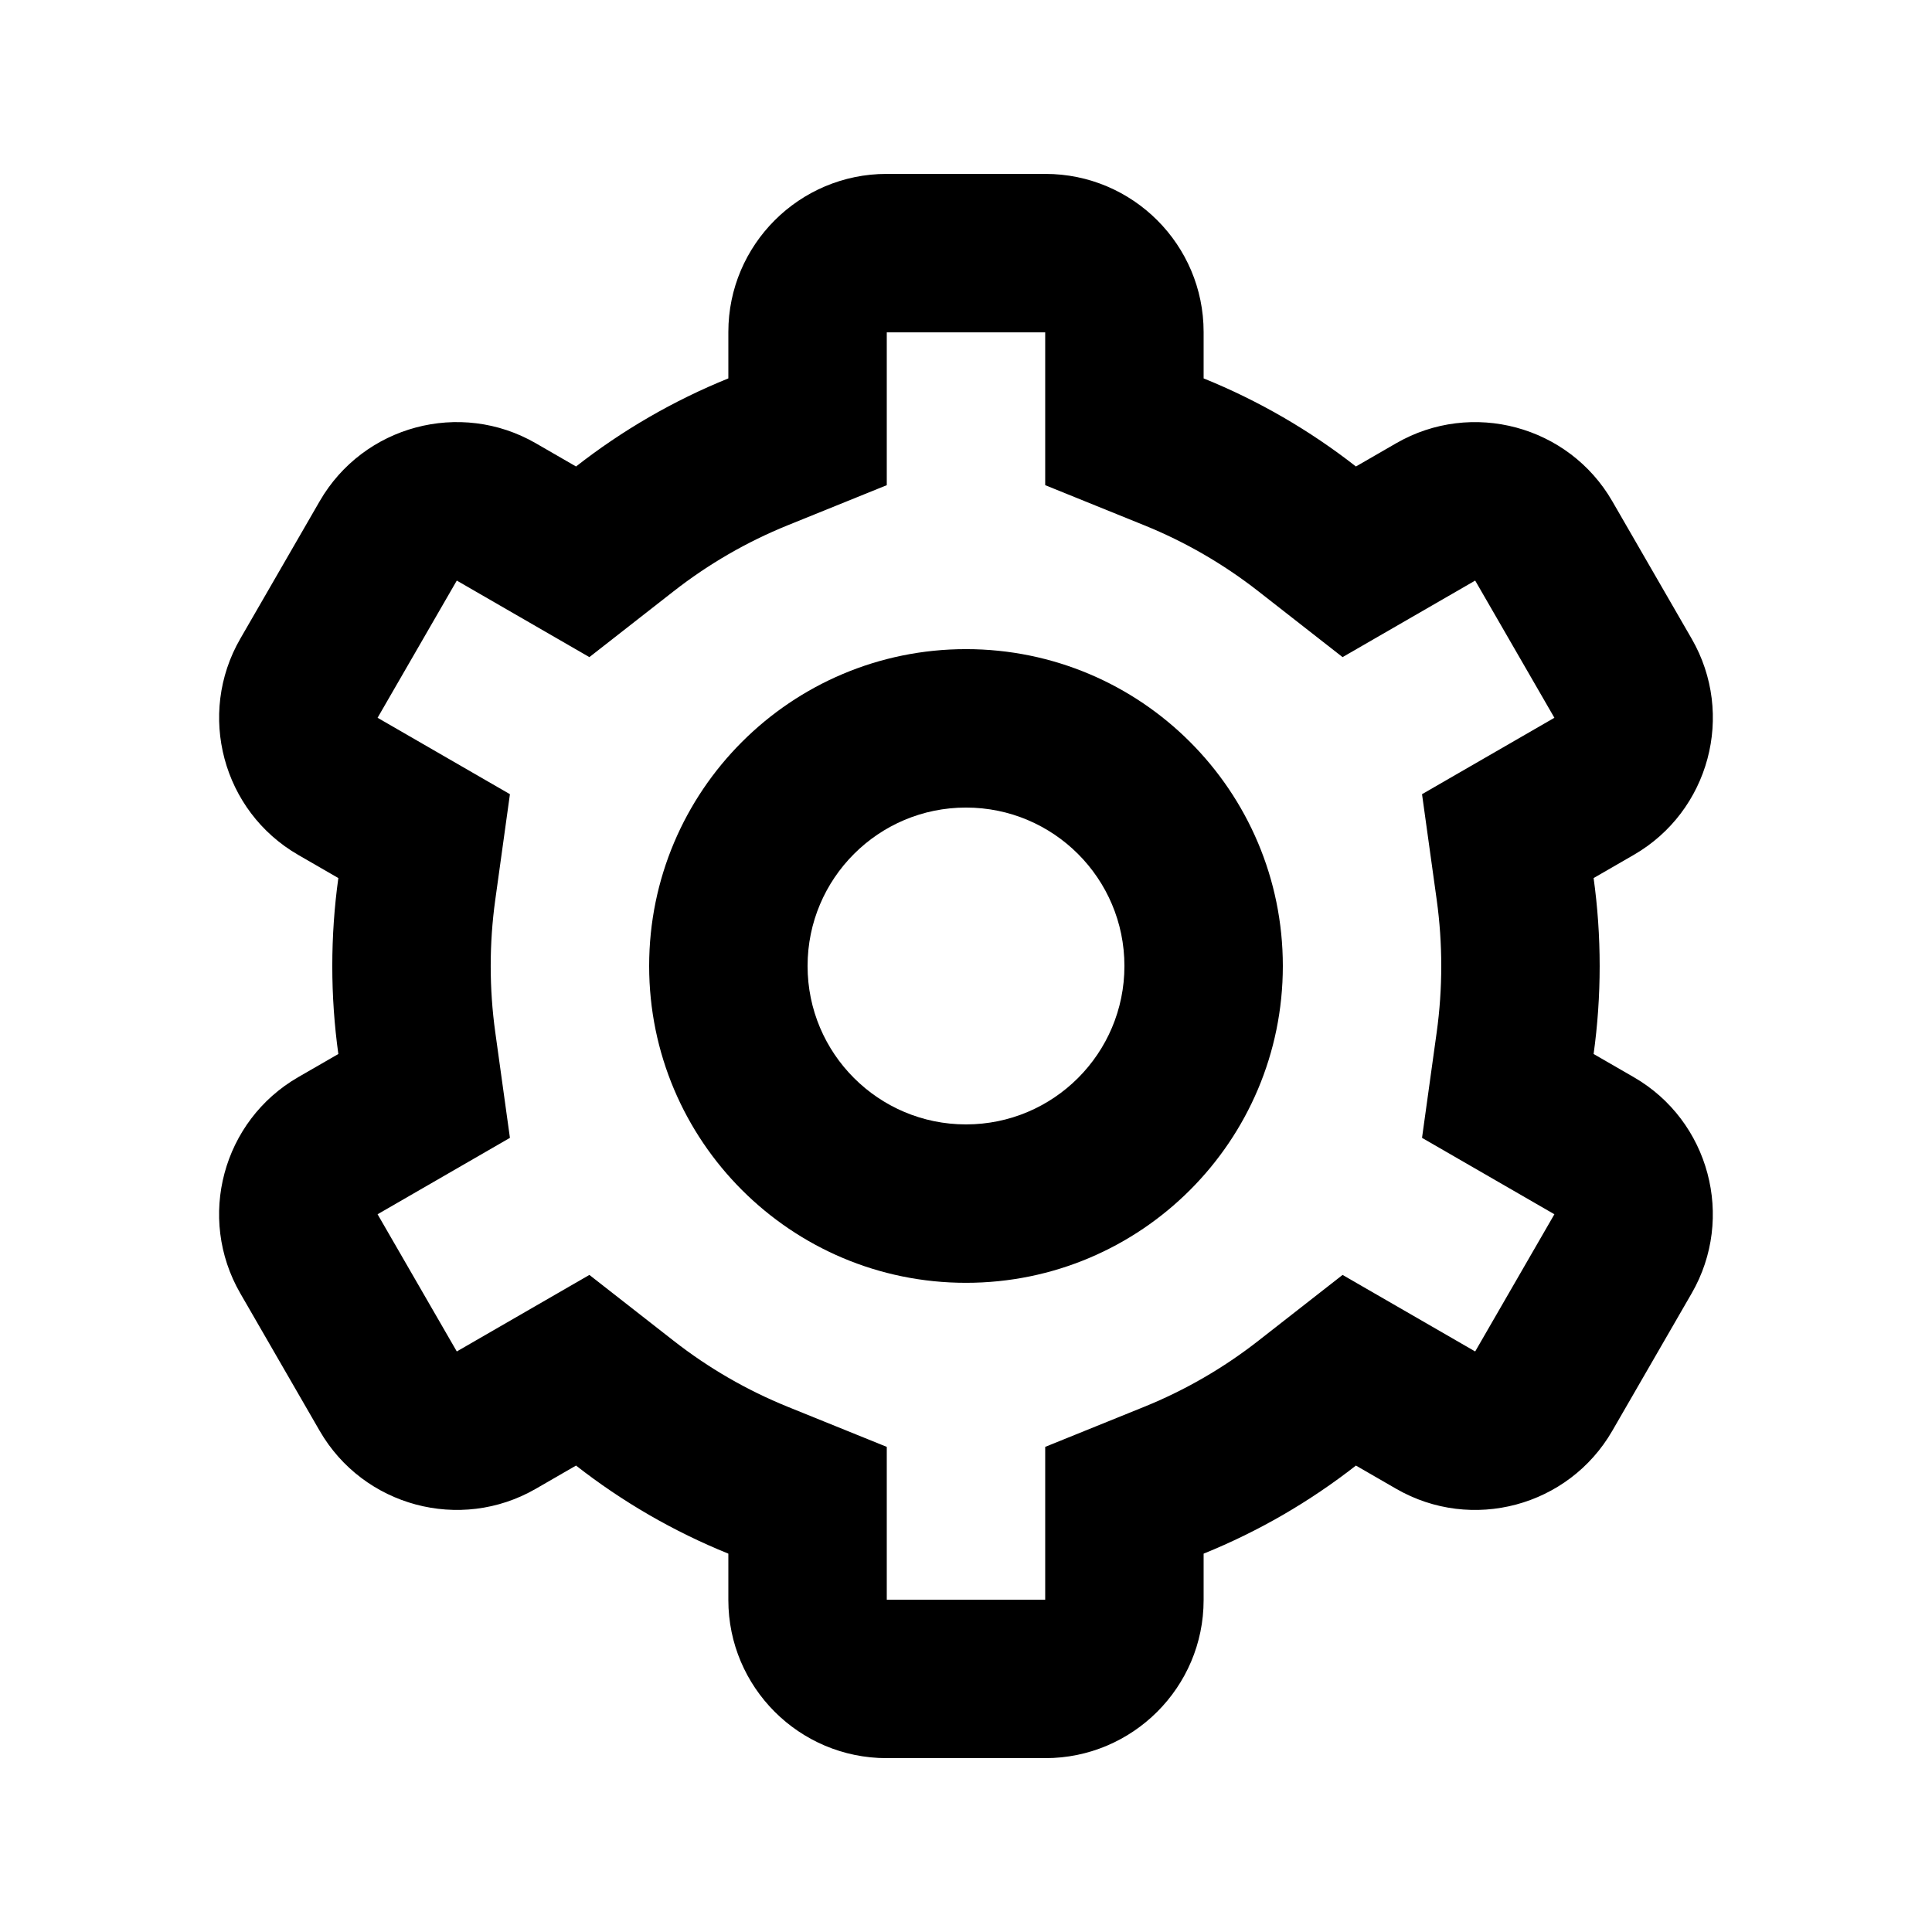
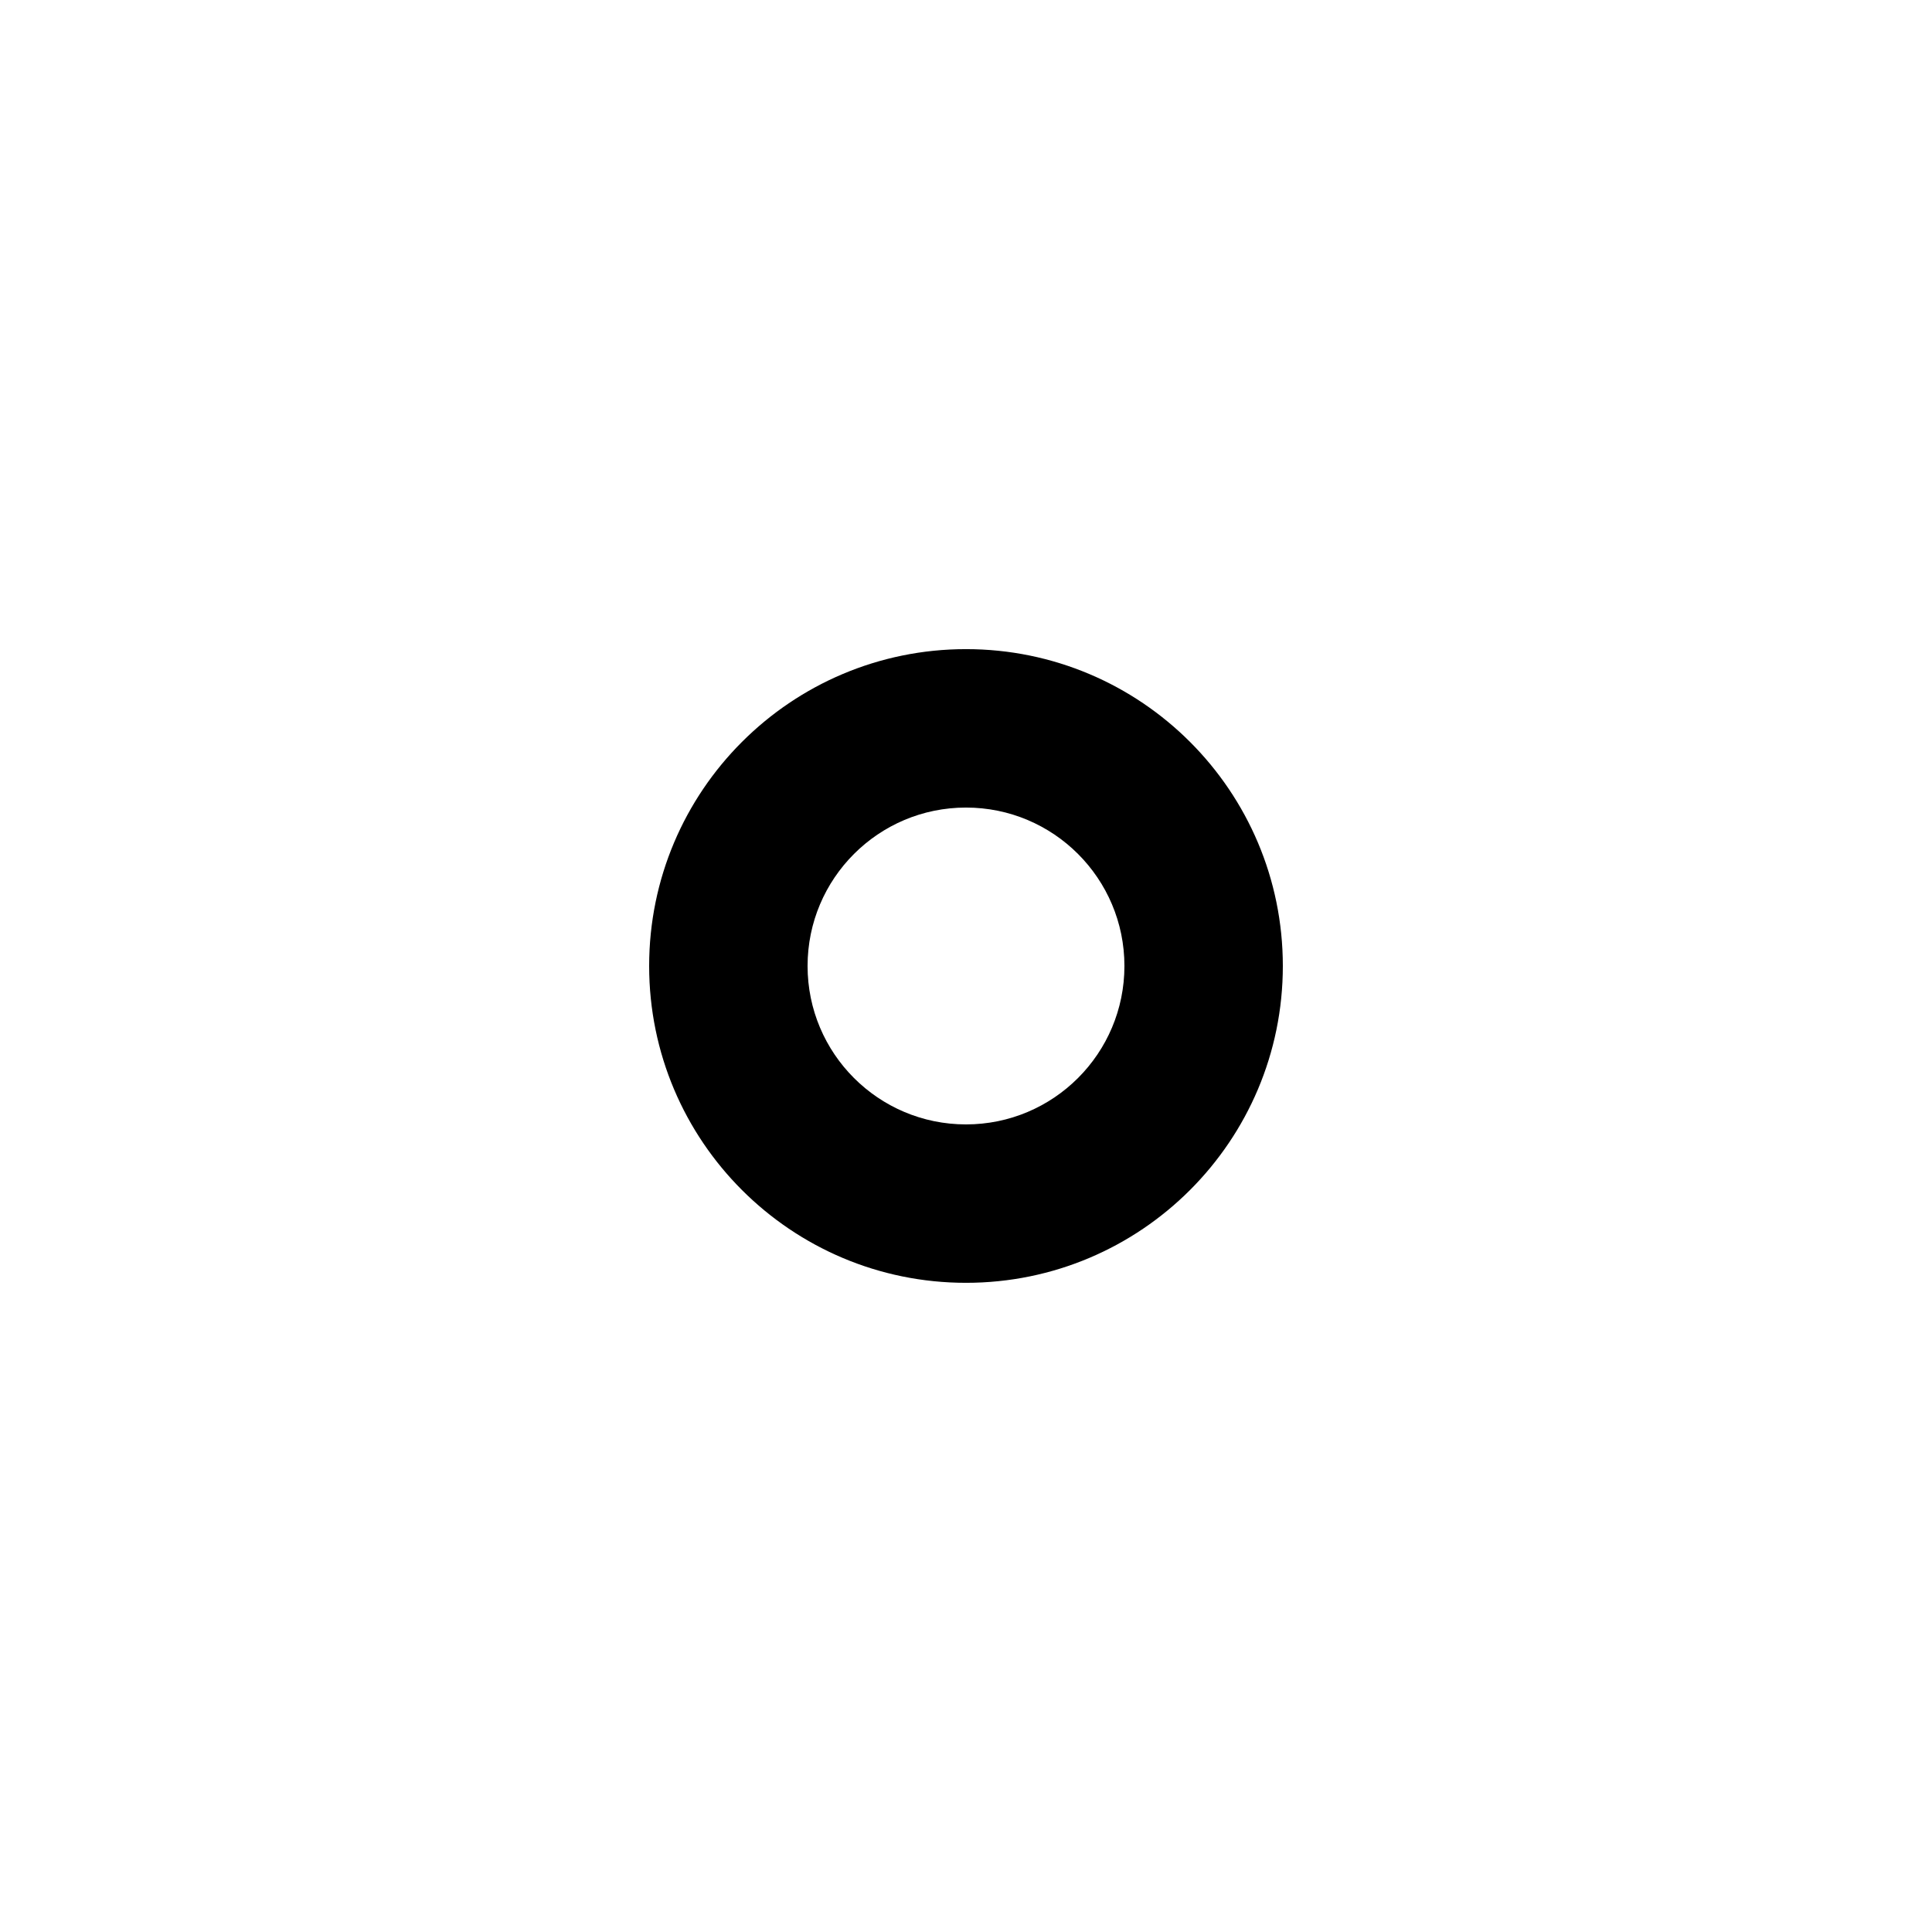
<svg xmlns="http://www.w3.org/2000/svg" fill="#000000" width="800px" height="800px" version="1.1" viewBox="144 144 512 512">
  <g>
-     <path d="m244 334.18 0.059 0.031c-0.004-0.004-0.023-0.012-0.059-0.031zm21.074 168.01c-0.012-0.023-0.016-0.035-0.02-0.035zm155.91 65.84v-0.074c-0.004 0.012 0 0.035 0 0.074zm134.96-102.27c-0.012 0.02-0.02 0.027-0.02 0.035zm0.039 0.07-0.059-0.031c0.008 0.008 0.023 0.012 0.059 0.031zm-21-168-0.051 0.031c0.004 0 0.016-0.012 0.051-0.031zm-155.98-65.758v40.504l-26.23 10.621c-10.852 4.391-21.035 10.289-30.266 17.504l-22.316 17.445-35.137-20.285-20.992 36.359 35.074 20.25-3.887 28c-0.801 5.766-1.207 11.621-1.207 17.539 0 5.914 0.406 11.77 1.207 17.535l3.887 28-35.074 20.25 20.992 36.359 35.137-20.285 22.316 17.445c9.23 7.219 19.414 13.113 30.266 17.508l26.23 10.617v40.504h41.984v-40.504l26.23-10.617c10.848-4.394 21.031-10.289 30.262-17.508l22.316-17.445 35.141 20.285 20.992-36.359-35.078-20.25 3.891-28c0.801-5.766 1.203-11.621 1.203-17.535 0-5.918-0.402-11.773-1.203-17.539l-3.891-28 35.078-20.25-20.992-36.359-35.141 20.285-22.316-17.445c-9.23-7.215-19.414-13.113-30.262-17.504l-26.23-10.621v-40.504zm-41.984-0.09c0-23.137 18.855-41.895 41.938-41.895h42.074c23.164 0 41.941 18.801 41.941 41.895v12.297c14.586 5.902 28.152 13.797 40.363 23.344l10.66-6.152c20.051-11.578 45.734-4.633 57.277 15.359l21.035 36.434c11.582 20.062 4.68 45.727-15.328 57.281l-10.656 6.152c1.059 7.617 1.605 15.402 1.605 23.312s-0.547 15.691-1.605 23.312l10.656 6.148c20.047 11.574 26.871 37.289 15.328 57.281l-21.035 36.434c-11.582 20.059-37.266 26.914-57.277 15.359l-10.66-6.152c-12.211 9.547-25.777 17.441-40.363 23.344v12.297c0 23.141-18.859 41.895-41.941 41.895h-42.074c-23.16 0-41.938-18.801-41.938-41.895v-12.297c-14.586-5.902-28.156-13.797-40.367-23.344l-10.656 6.152c-20.055 11.578-45.738 4.633-57.281-15.359l-21.035-36.434c-11.582-20.062-4.68-45.727 15.328-57.281l10.656-6.148c-1.059-7.621-1.605-15.402-1.605-23.312s0.547-15.695 1.605-23.312l-10.656-6.152c-20.047-11.574-26.871-37.289-15.328-57.281l21.035-36.434c11.582-20.059 37.266-26.914 57.281-15.359l10.656 6.152c12.211-9.547 25.781-17.441 40.367-23.344z" />
    <path d="m400 441.98c23.188 0 41.984-18.797 41.984-41.984s-18.797-41.984-41.984-41.984-41.984 18.797-41.984 41.984 18.797 41.984 41.984 41.984zm0 41.98c-46.375 0-83.969-37.594-83.969-83.965 0-46.375 37.594-83.969 83.969-83.969 46.371 0 83.965 37.594 83.965 83.969 0 46.371-37.594 83.965-83.965 83.965z" />
  </g>
</svg>